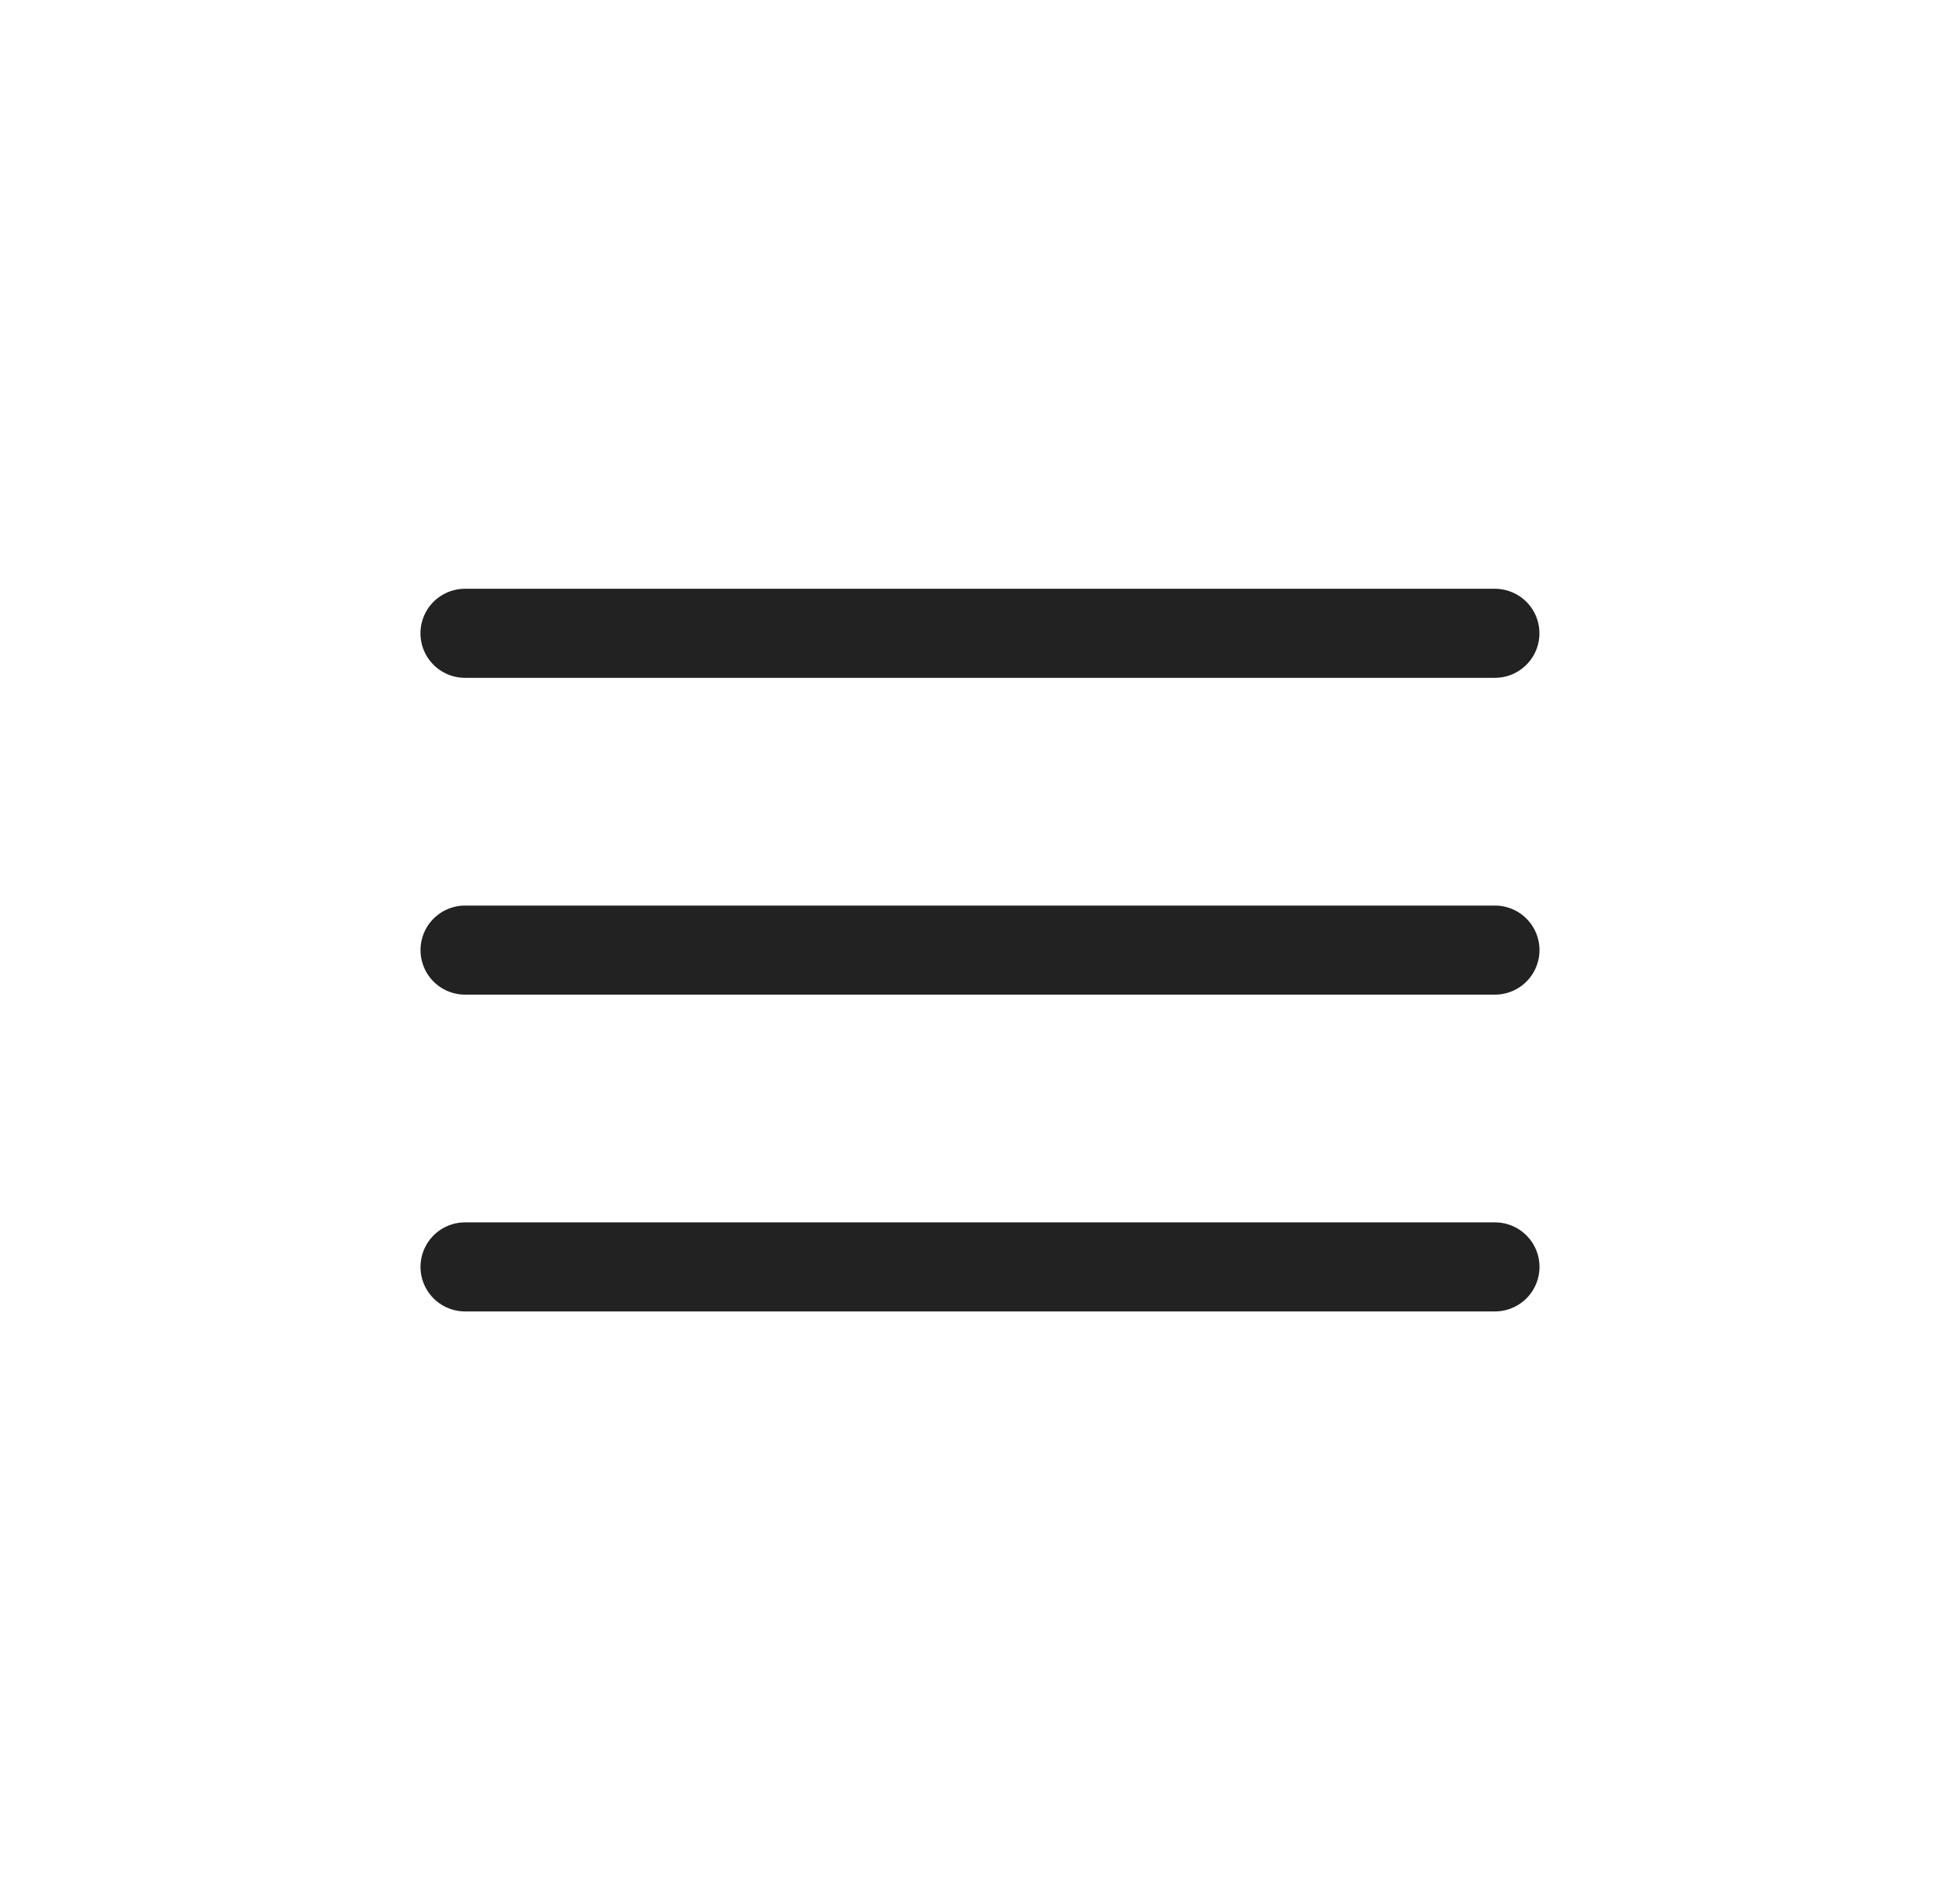
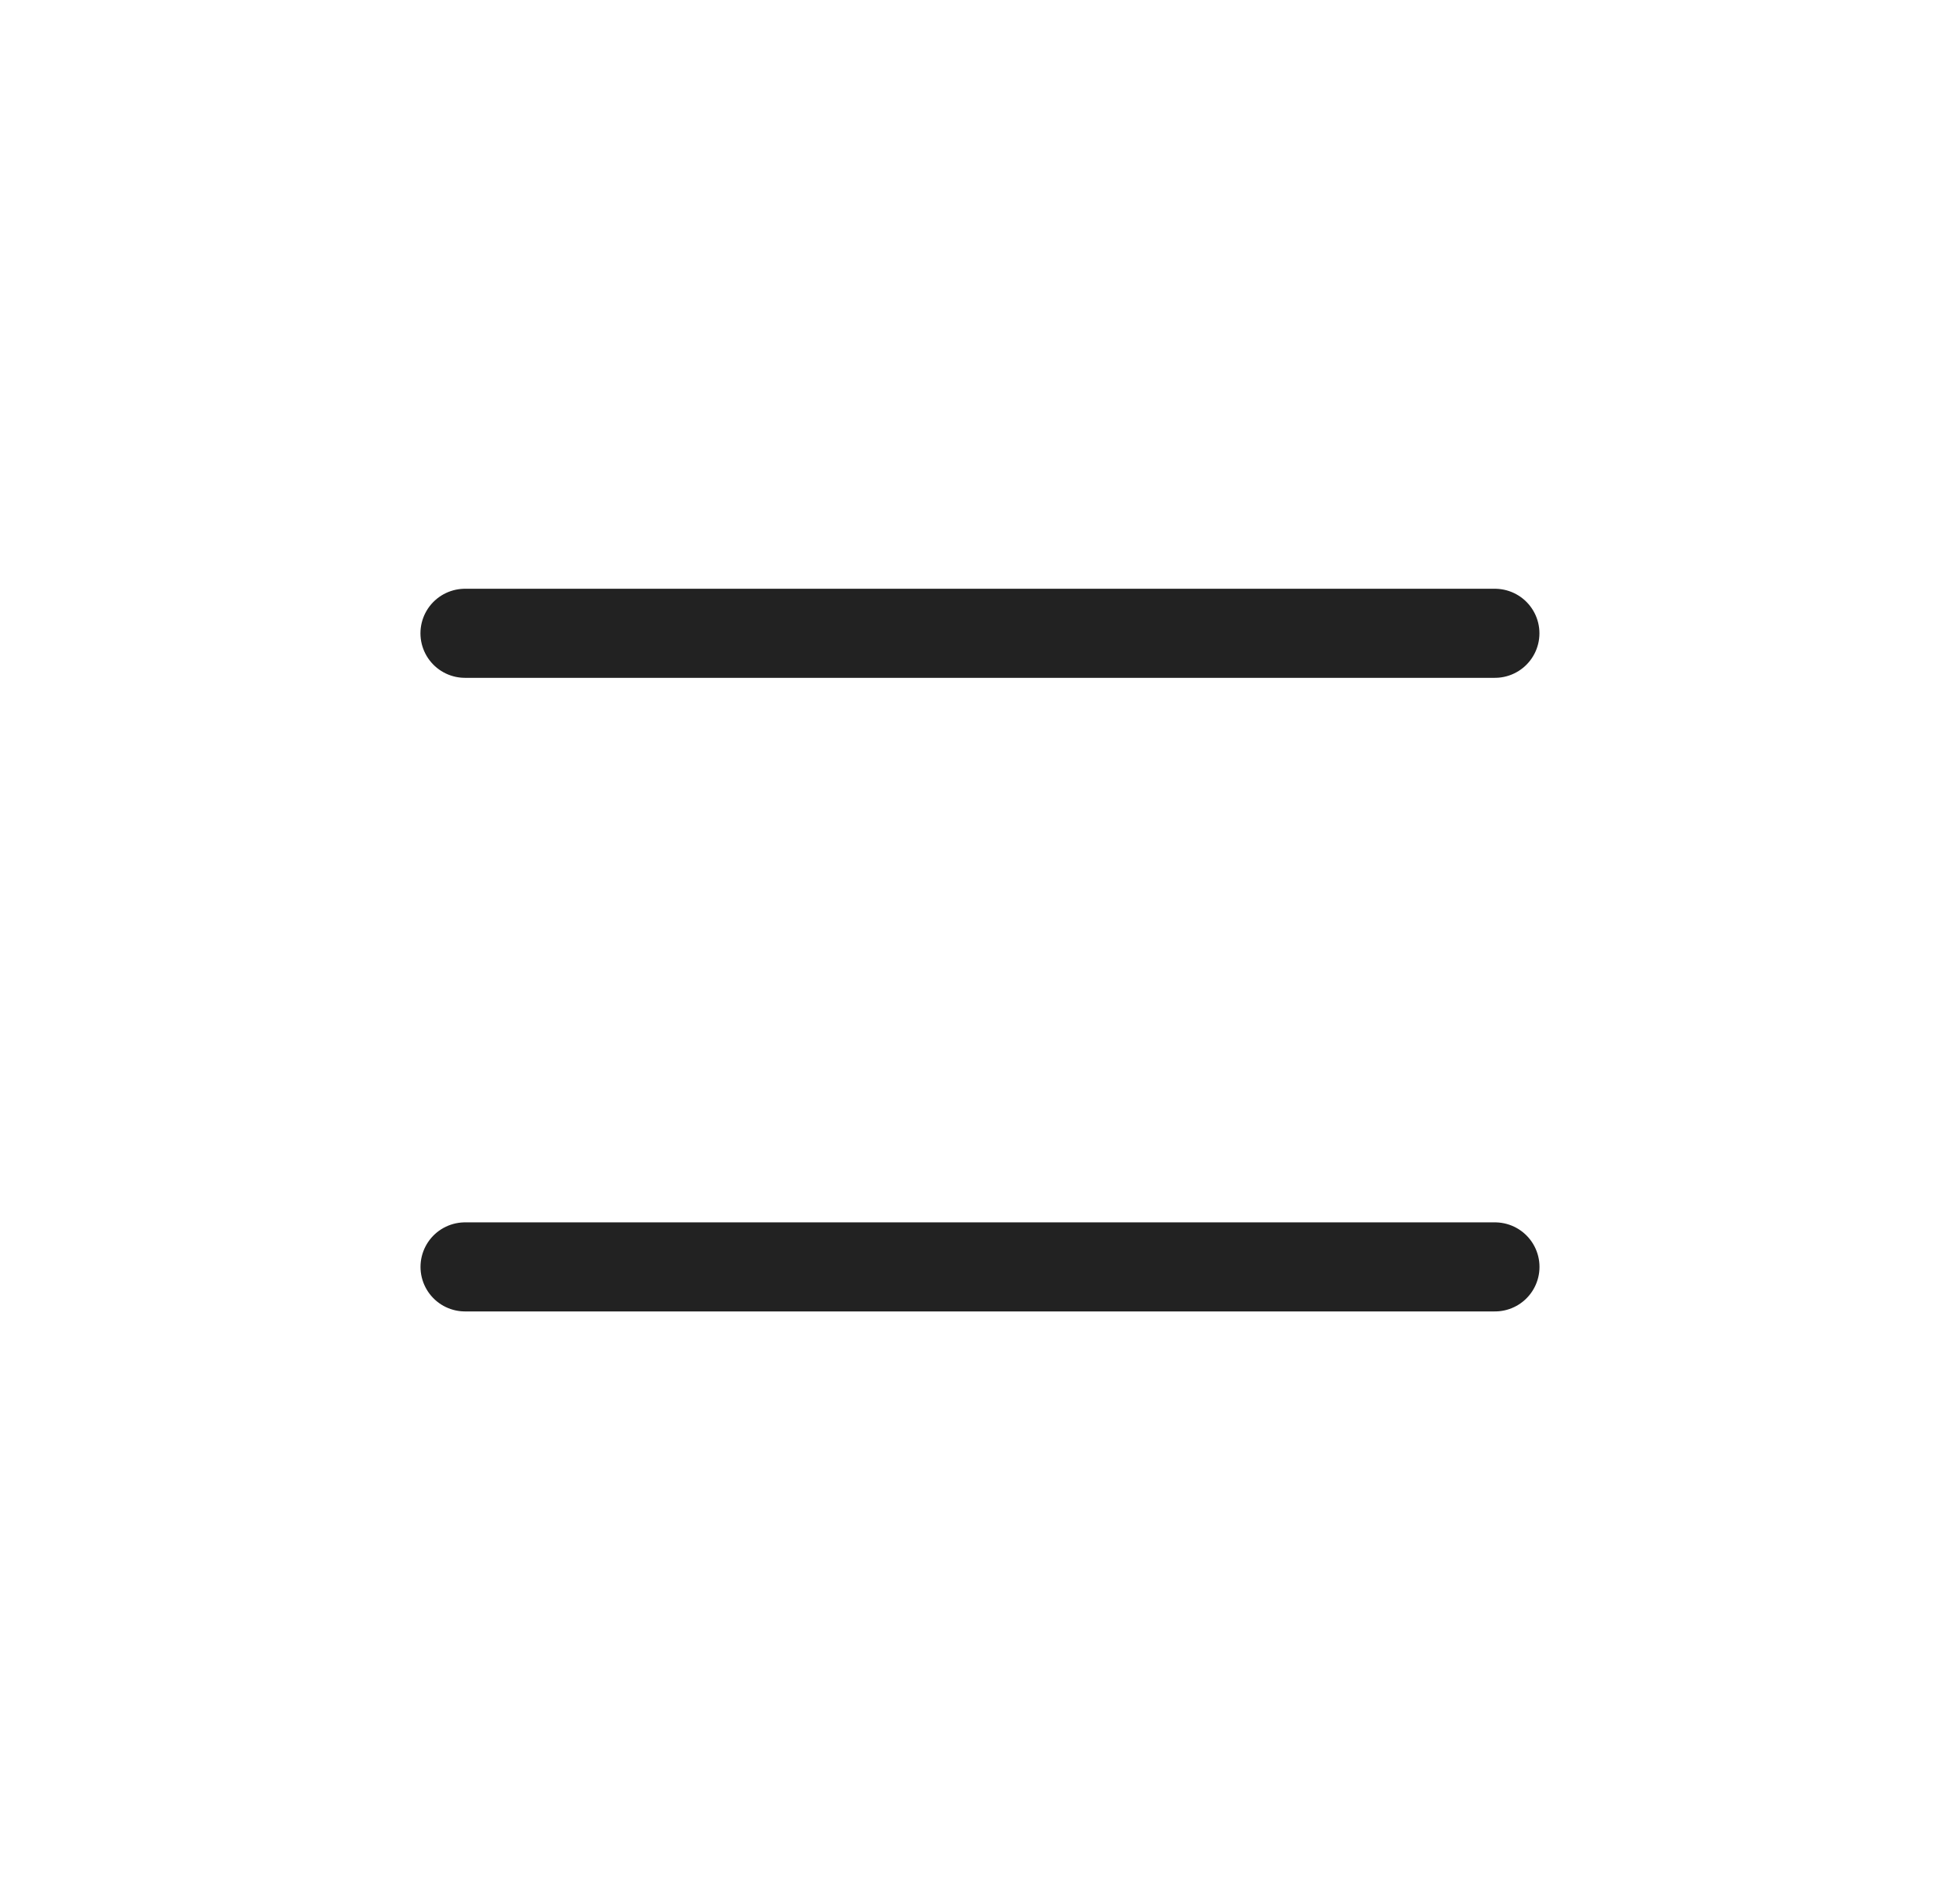
<svg xmlns="http://www.w3.org/2000/svg" width="33" height="32" viewBox="0 0 33 32" fill="none">
-   <path d="M7.83 16H25.17" stroke="#222222" stroke-width="1.5" stroke-linecap="round" stroke-linejoin="round" />
  <path d="M7.83 21.335H25.17" stroke="#222222" stroke-width="1.5" stroke-linecap="round" stroke-linejoin="round" />
  <path d="M7.829 10.665H25.169" stroke="#222222" stroke-width="1.5" stroke-linecap="round" stroke-linejoin="round" />
</svg>